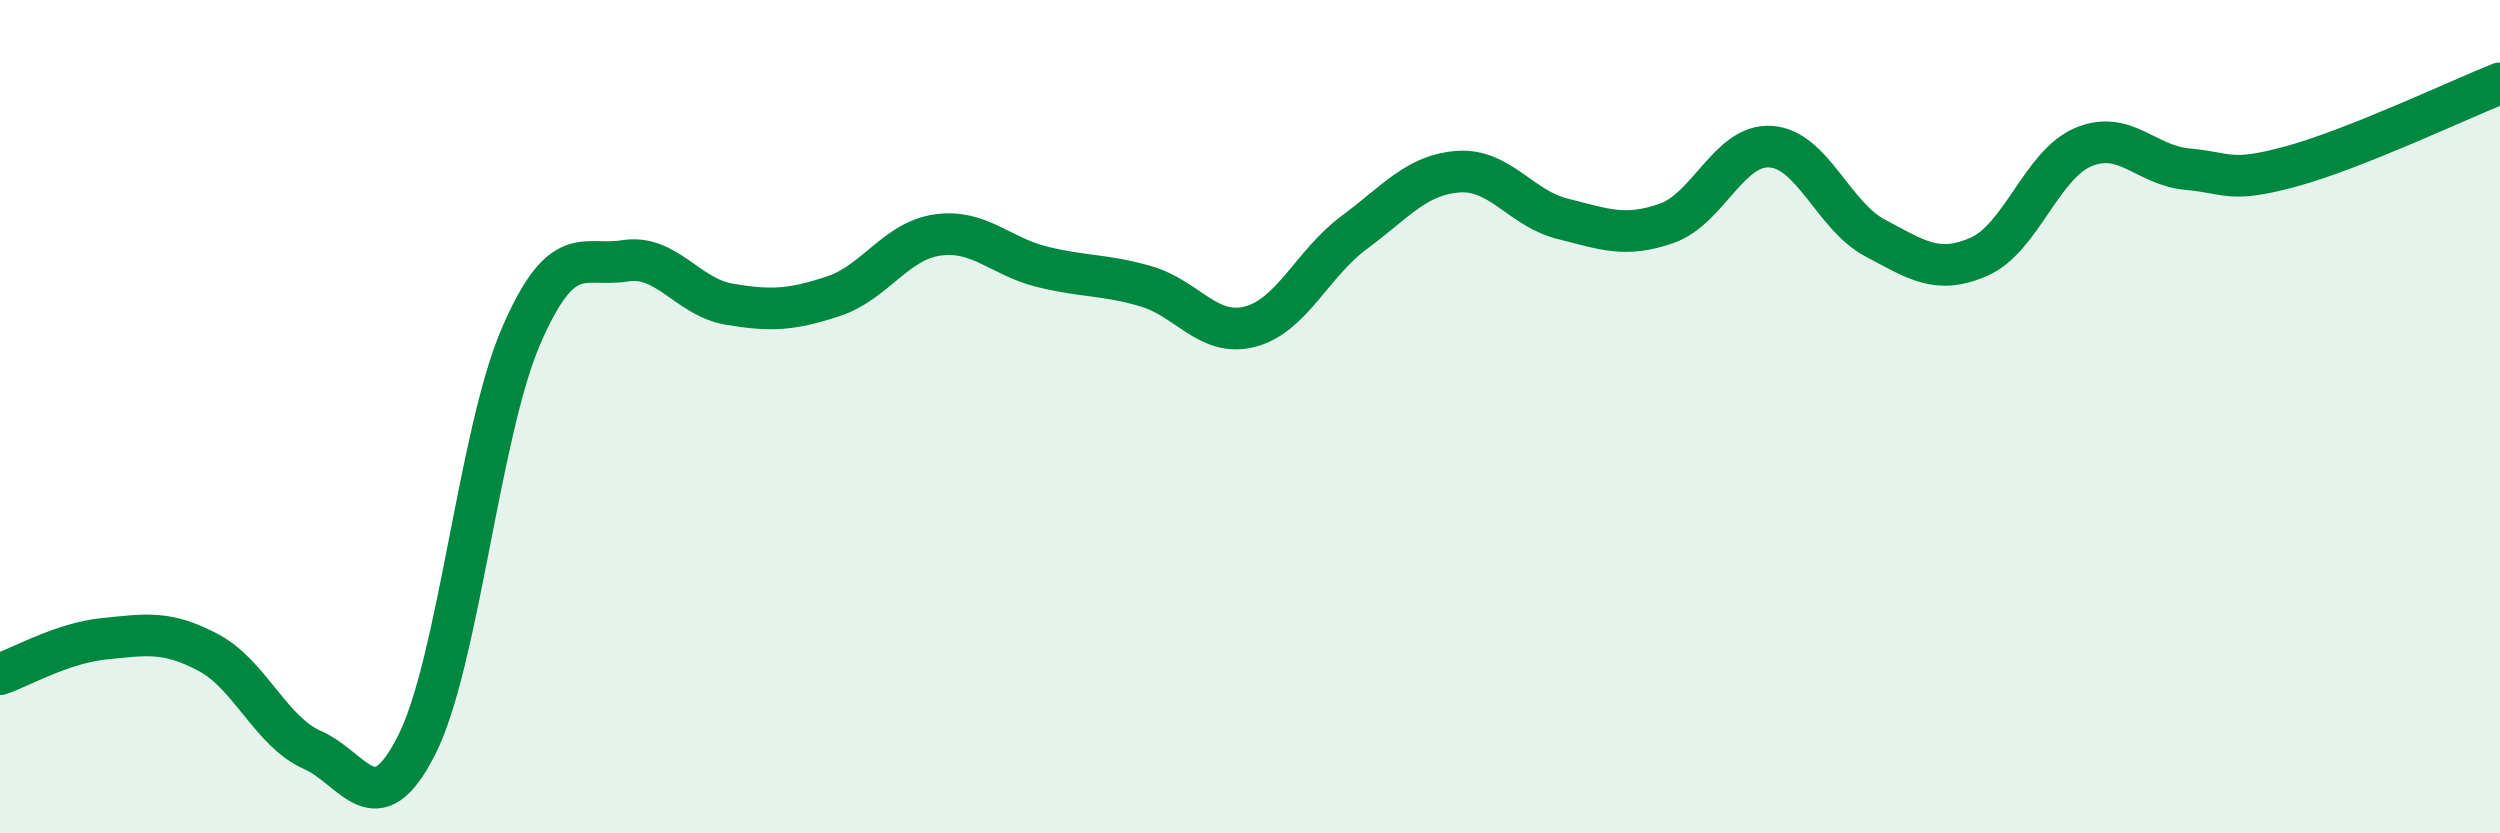
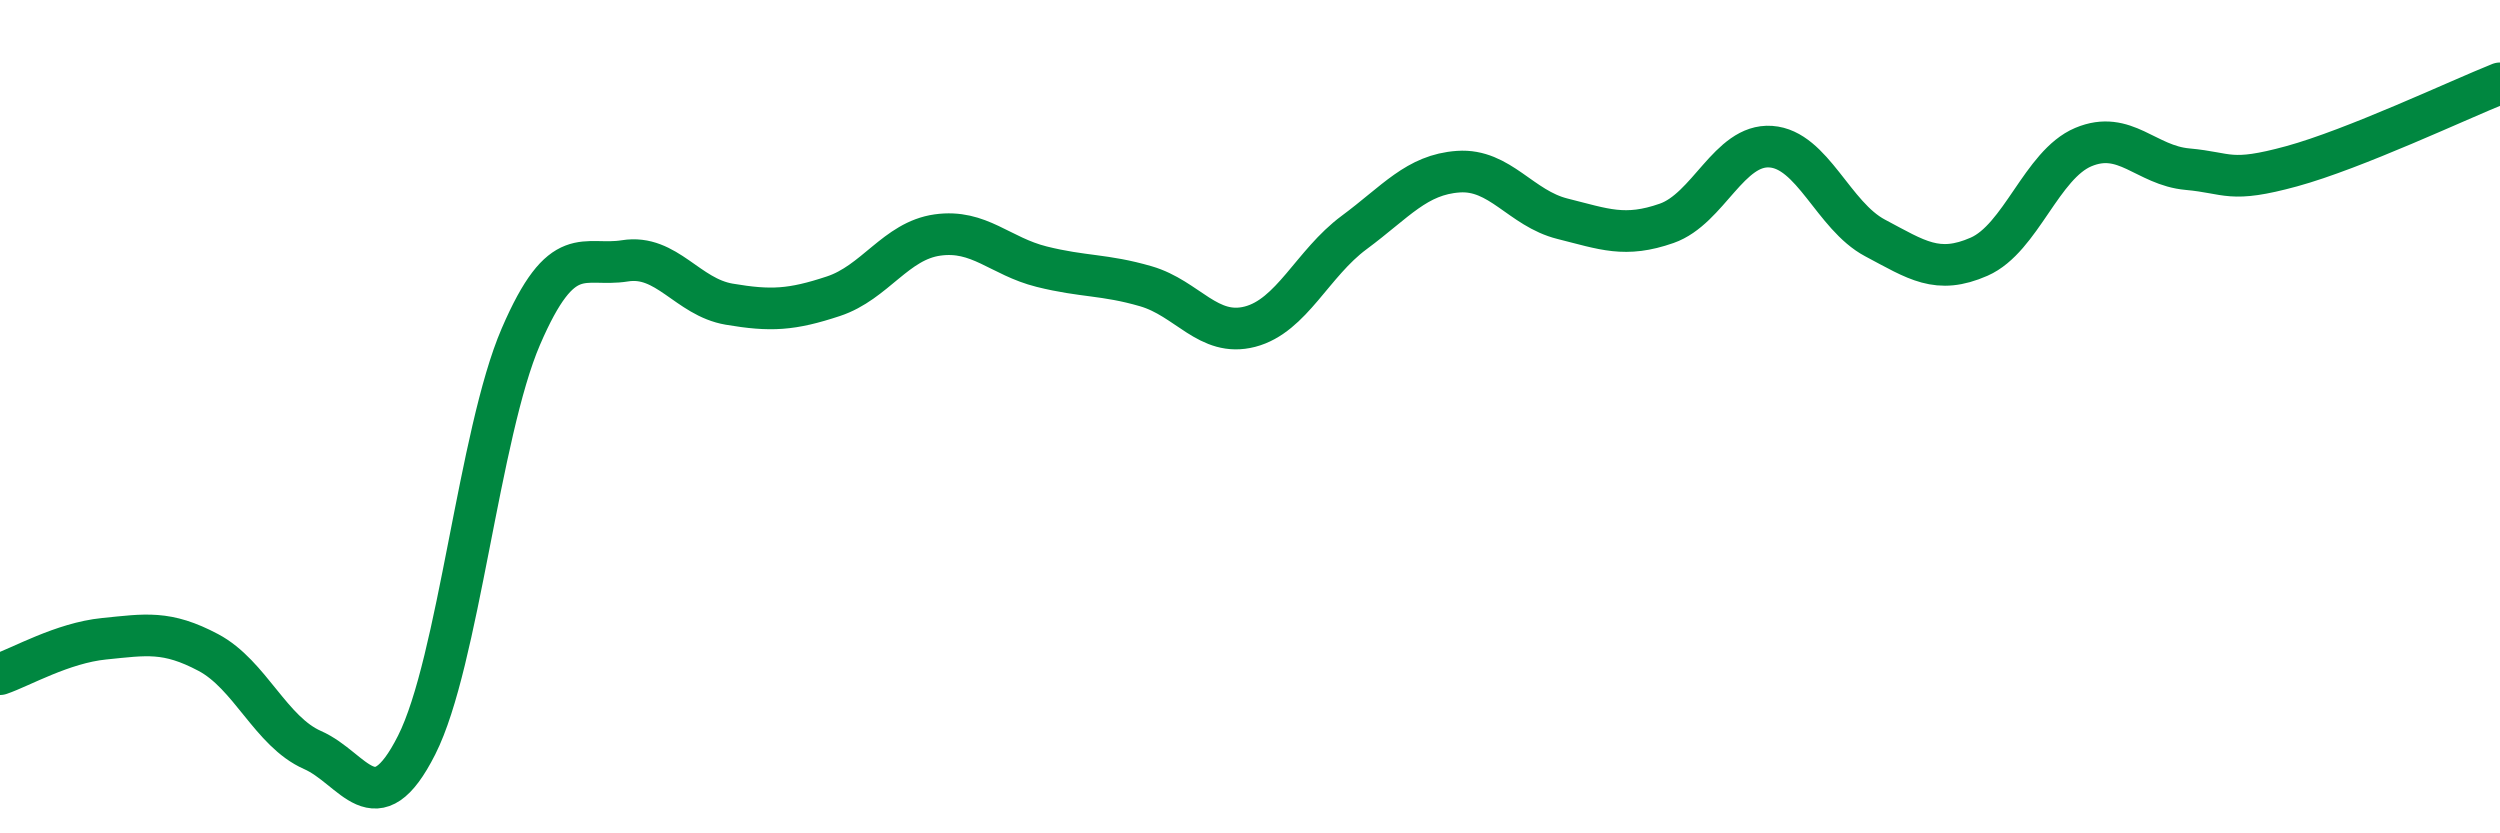
<svg xmlns="http://www.w3.org/2000/svg" width="60" height="20" viewBox="0 0 60 20">
-   <path d="M 0,16.18 C 0.5,16.01 1.5,15.43 2.5,15.33 C 3.5,15.23 4,15.13 5,15.66 C 6,16.19 6.5,17.56 7.5,18 C 8.5,18.44 9,19.86 10,17.88 C 11,15.9 11.5,10.4 12.5,8.08 C 13.5,5.76 14,6.42 15,6.26 C 16,6.1 16.5,7.13 17.5,7.3 C 18.5,7.47 19,7.44 20,7.11 C 21,6.78 21.5,5.78 22.5,5.64 C 23.5,5.5 24,6.15 25,6.4 C 26,6.65 26.5,6.58 27.5,6.87 C 28.5,7.16 29,8.1 30,7.84 C 31,7.58 31.5,6.32 32.5,5.58 C 33.5,4.84 34,4.19 35,4.12 C 36,4.05 36.5,5 37.5,5.25 C 38.5,5.5 39,5.71 40,5.36 C 41,5.01 41.5,3.45 42.5,3.52 C 43.5,3.59 44,5.18 45,5.71 C 46,6.24 46.5,6.6 47.5,6.16 C 48.5,5.72 49,3.95 50,3.53 C 51,3.11 51.5,3.97 52.5,4.06 C 53.5,4.15 53.5,4.4 55,3.99 C 56.5,3.58 59,2.4 60,2L60 20L0 20Z" fill="#008740" opacity="0.1" stroke-linecap="round" stroke-linejoin="round" />
  <path d="M 0,16.18 C 0.5,16.01 1.5,15.43 2.5,15.33 C 3.5,15.23 4,15.13 5,15.66 C 6,16.19 6.5,17.56 7.5,18 C 8.5,18.44 9,19.86 10,17.88 C 11,15.9 11.5,10.4 12.5,8.08 C 13.5,5.76 14,6.42 15,6.26 C 16,6.1 16.5,7.13 17.5,7.3 C 18.5,7.47 19,7.44 20,7.11 C 21,6.78 21.5,5.78 22.5,5.64 C 23.5,5.5 24,6.15 25,6.4 C 26,6.65 26.5,6.58 27.5,6.87 C 28.5,7.16 29,8.1 30,7.84 C 31,7.58 31.5,6.32 32.5,5.58 C 33.5,4.84 34,4.19 35,4.12 C 36,4.05 36.5,5 37.5,5.25 C 38.5,5.5 39,5.71 40,5.36 C 41,5.01 41.5,3.45 42.5,3.52 C 43.5,3.59 44,5.18 45,5.71 C 46,6.24 46.5,6.6 47.5,6.16 C 48.5,5.72 49,3.95 50,3.53 C 51,3.11 51.5,3.97 52.5,4.06 C 53.5,4.15 53.5,4.4 55,3.99 C 56.5,3.58 59,2.4 60,2" stroke="#008740" stroke-width="1" fill="none" stroke-linecap="round" stroke-linejoin="round" />
</svg>